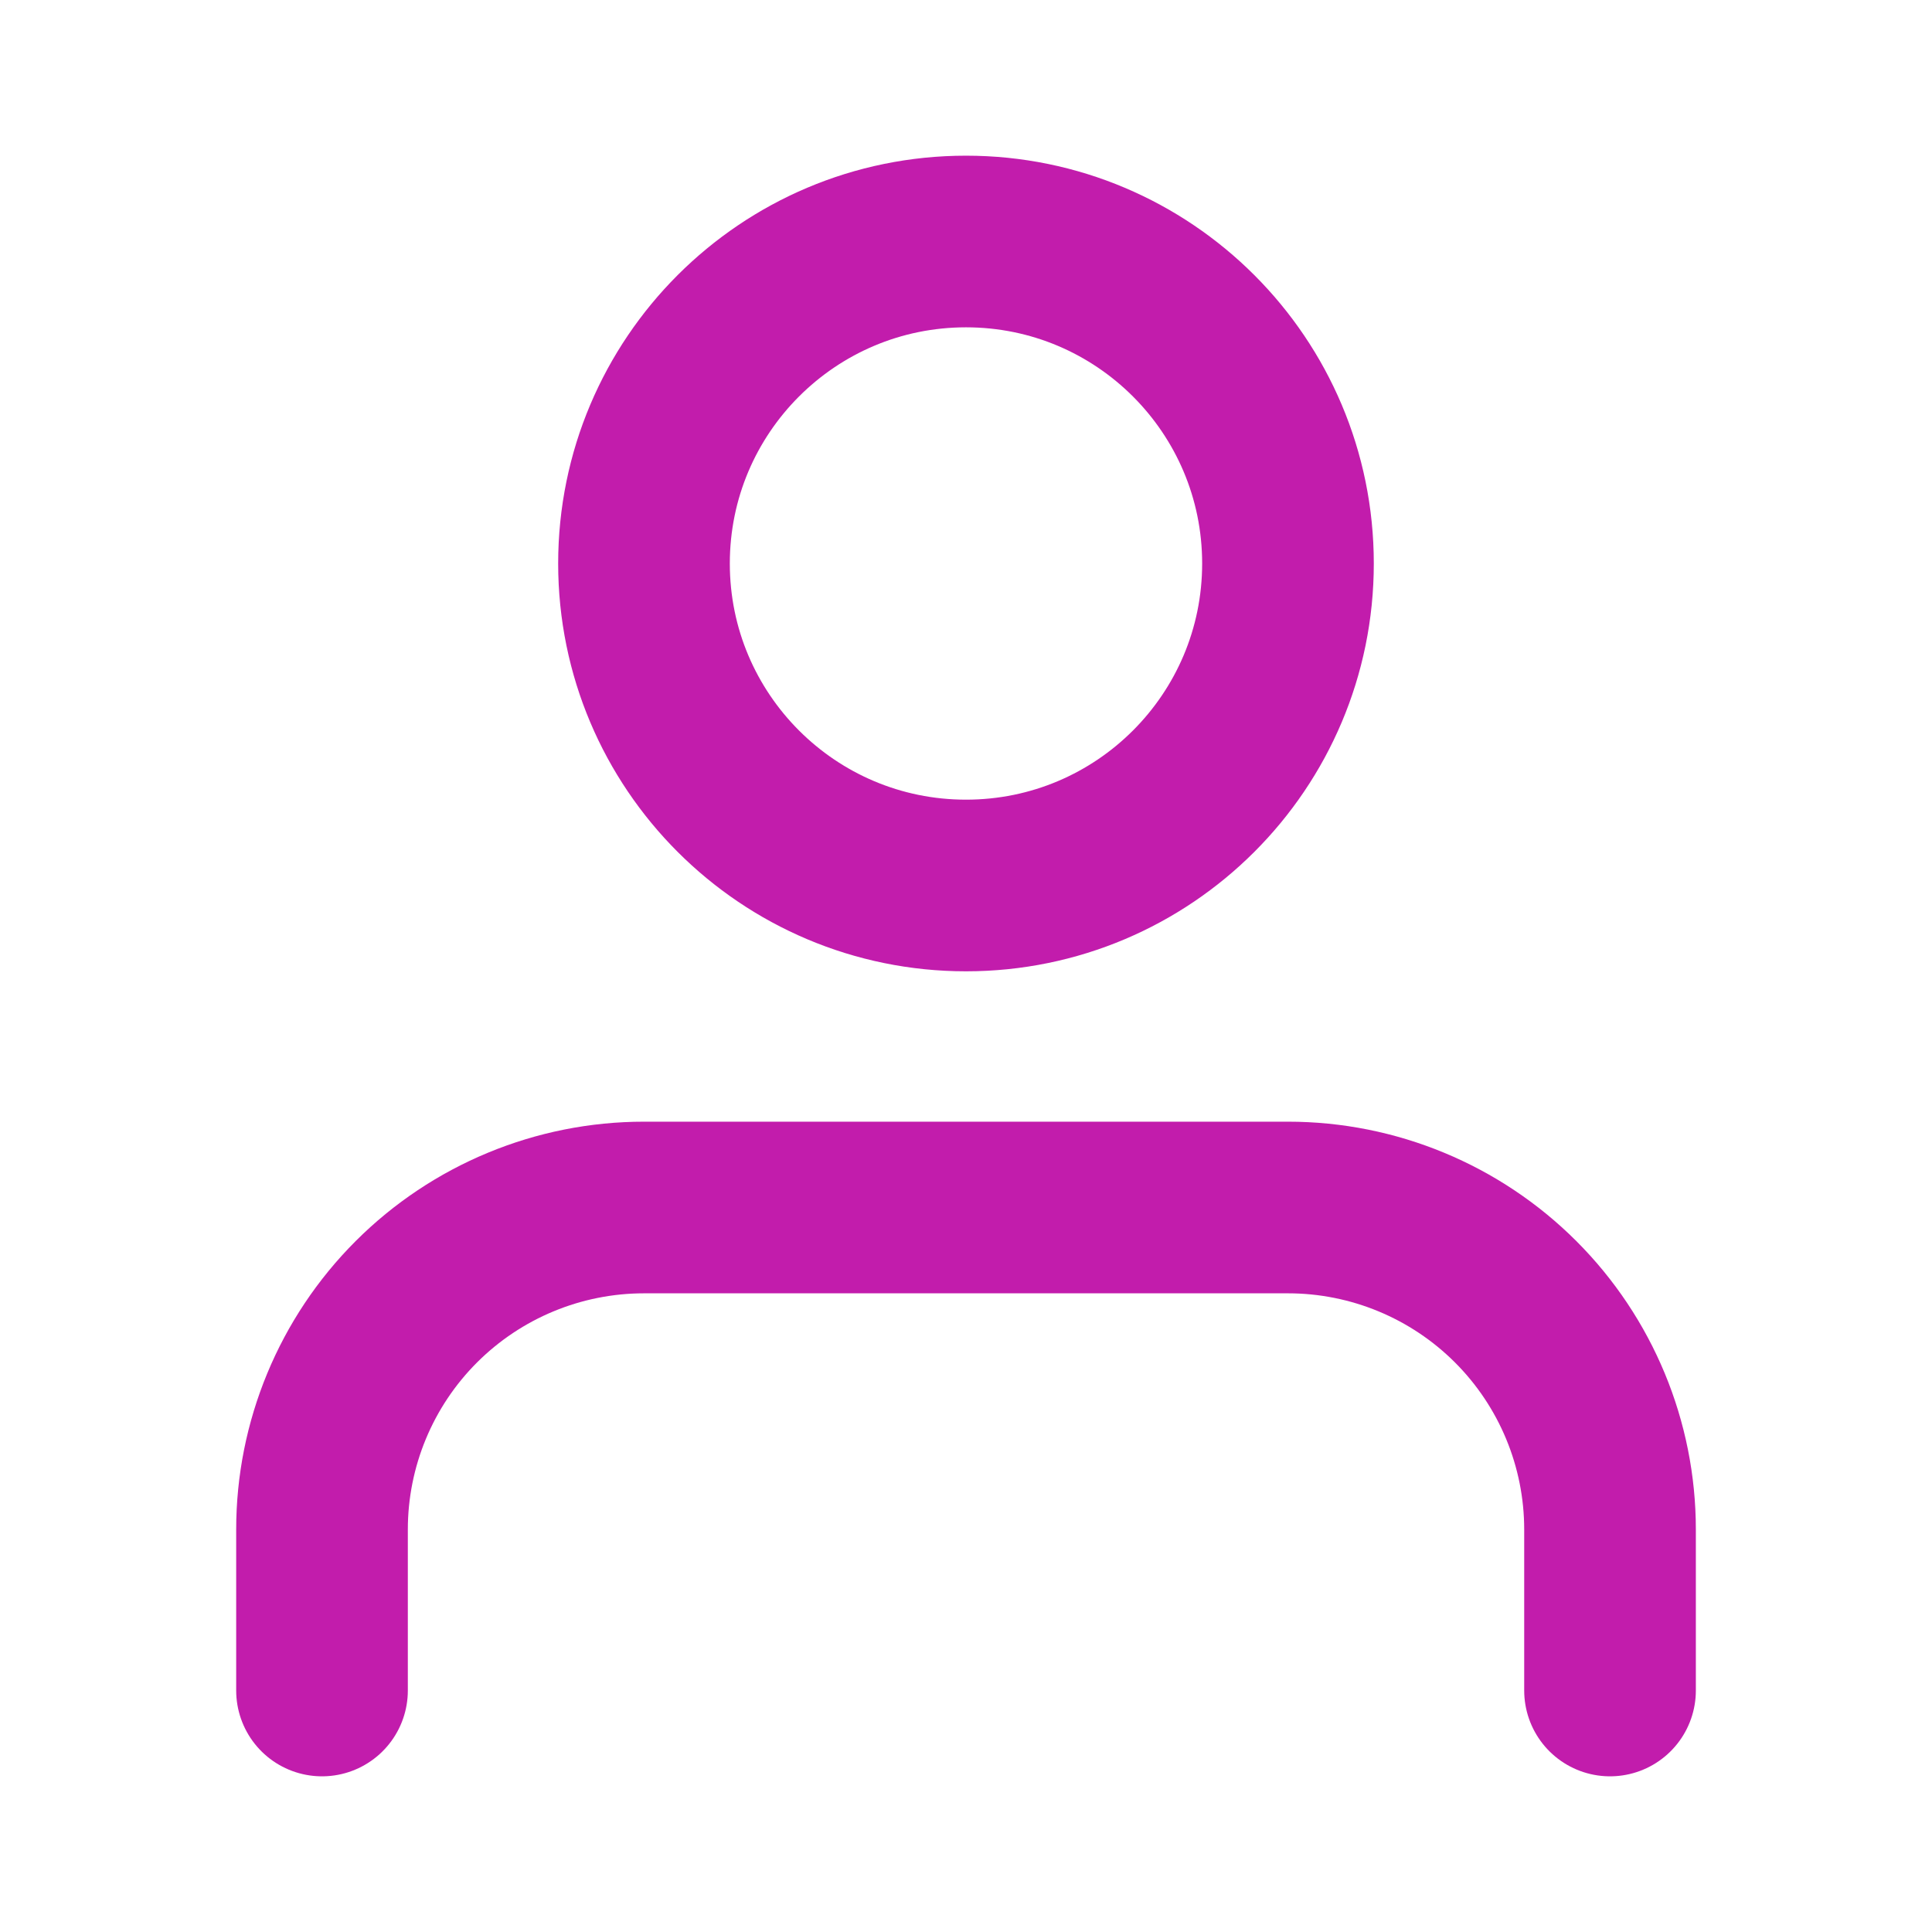
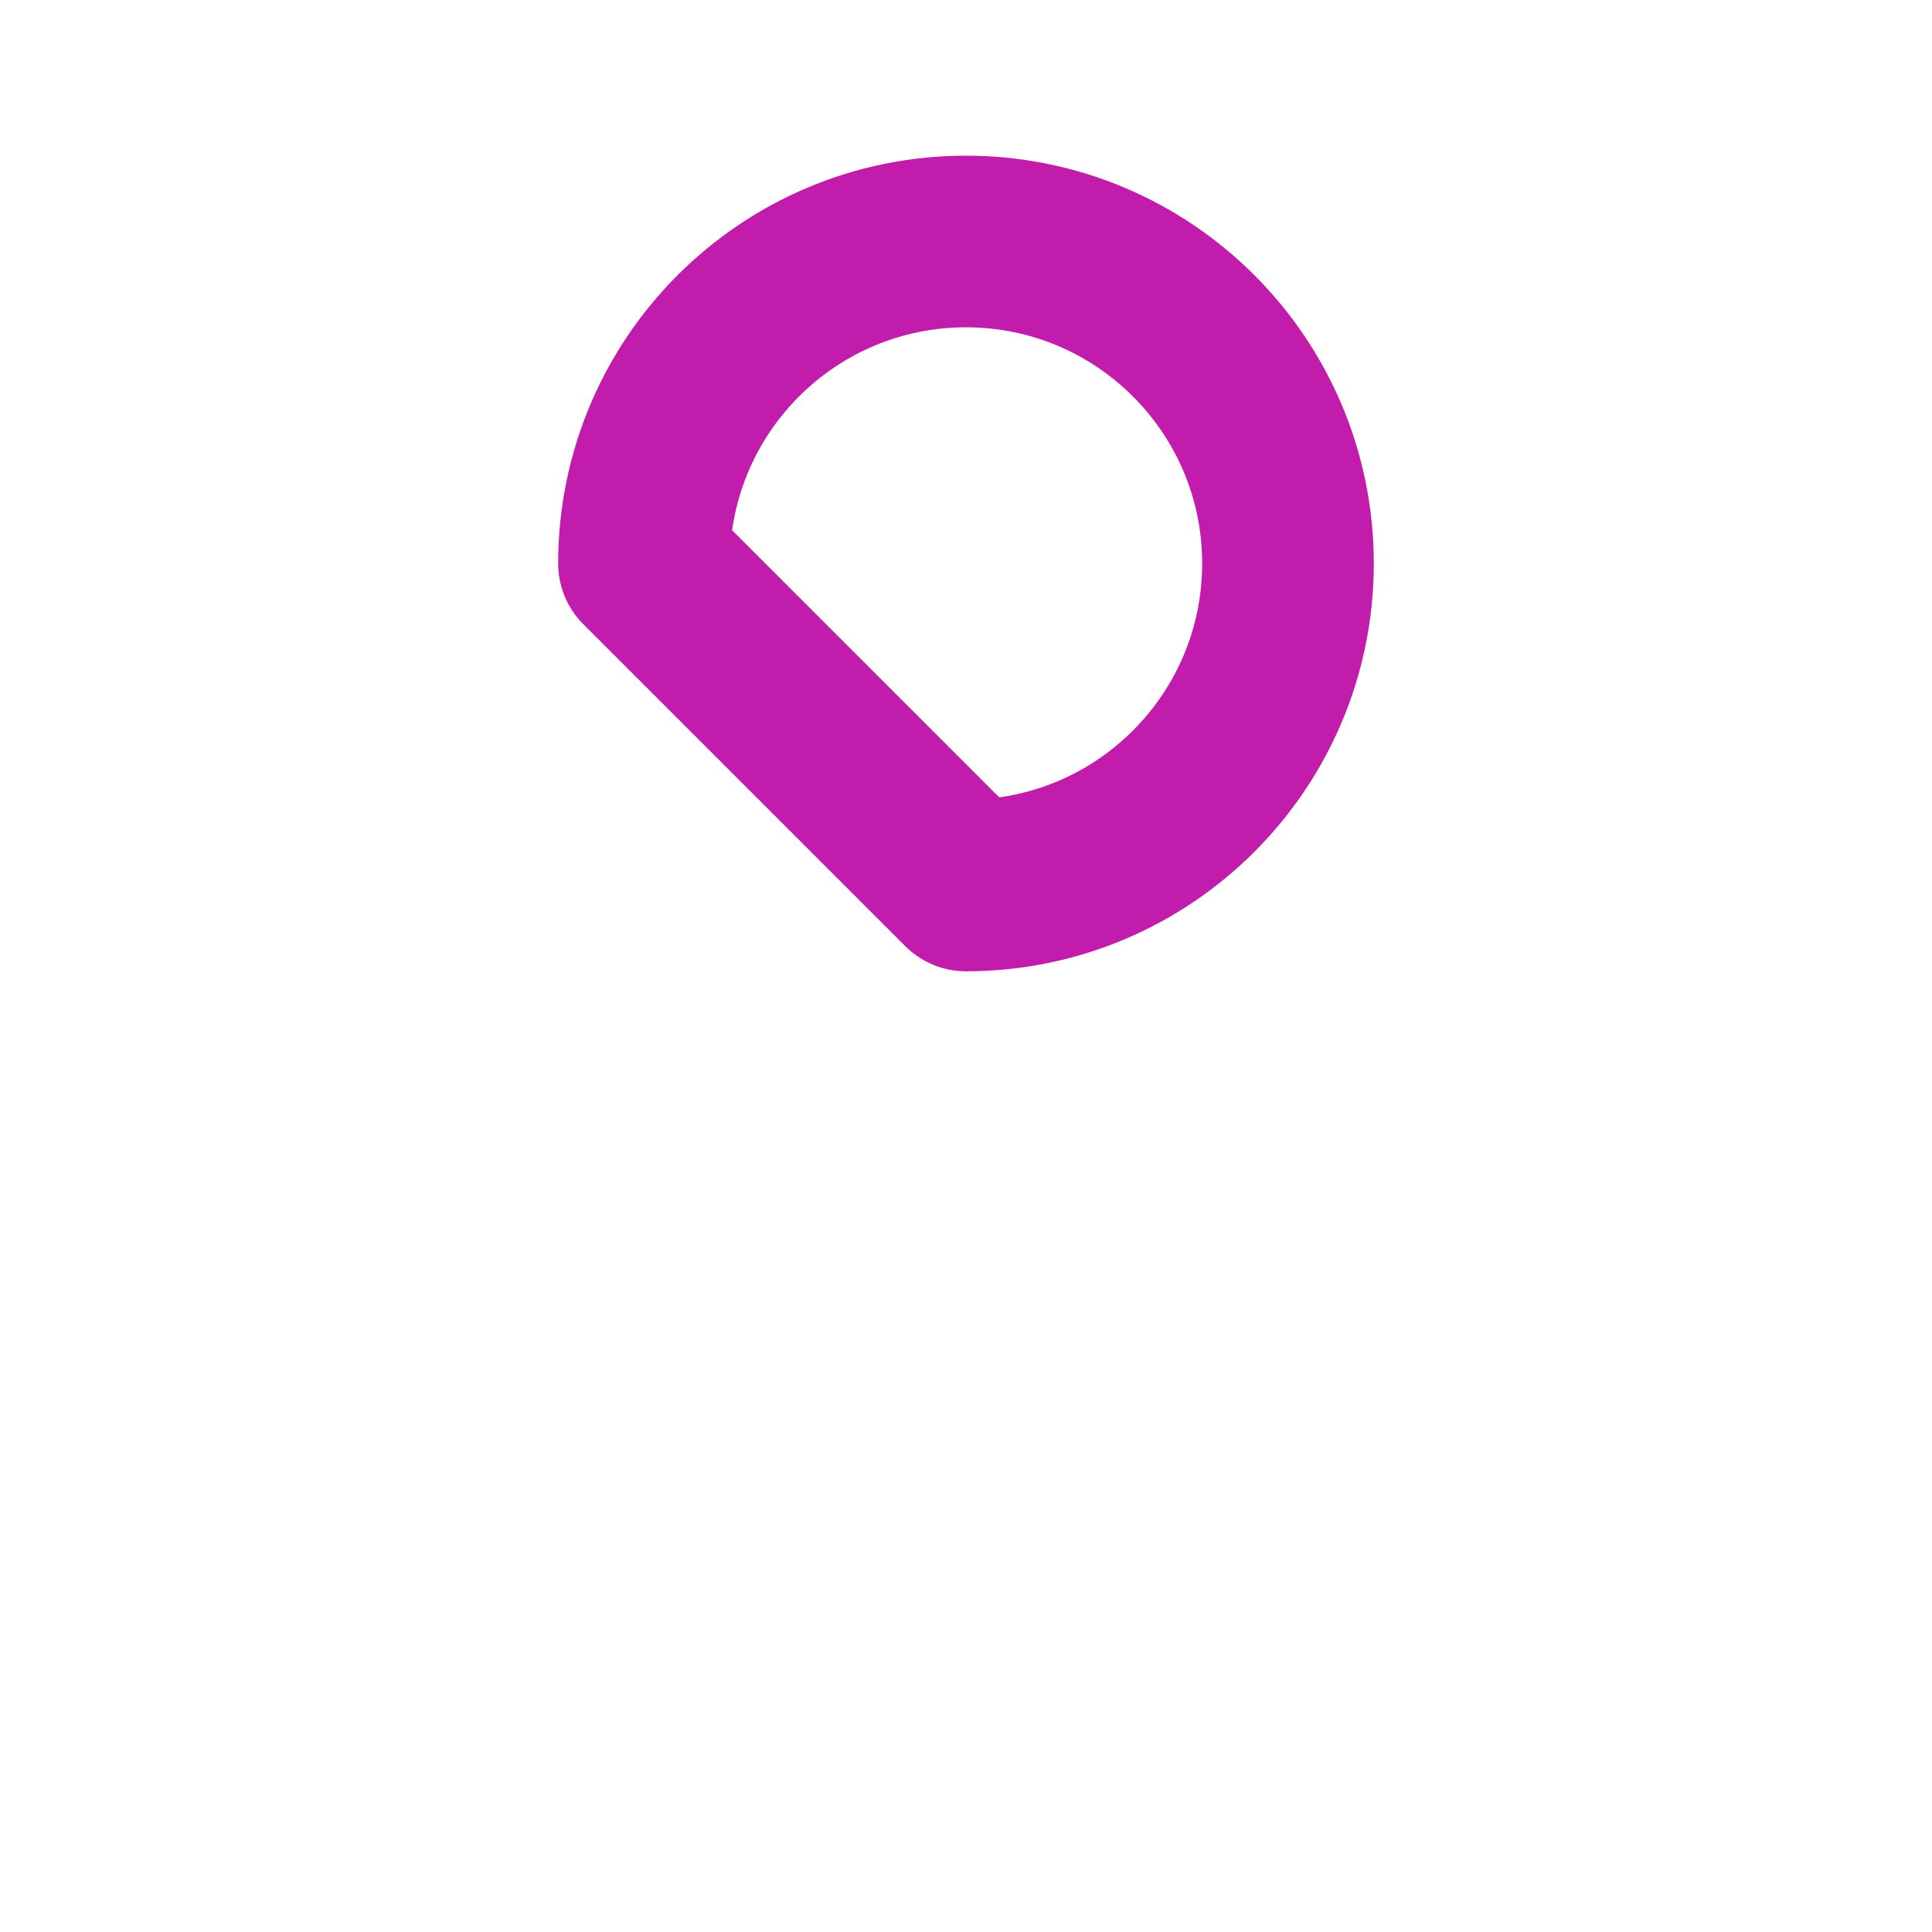
<svg xmlns="http://www.w3.org/2000/svg" width="58" height="58" viewBox="0 0 58 58" fill="none">
-   <path d="M48.334 50.75V45.917C48.334 43.353 47.315 40.894 45.502 39.081C43.69 37.269 41.231 36.25 38.667 36.25H19.334C16.77 36.25 14.311 37.269 12.498 39.081C10.685 40.894 9.667 43.353 9.667 45.917V50.75" stroke="#c21cac" stroke-width="5.153" stroke-linecap="round" stroke-linejoin="round" />
-   <path d="M29 26.583C34.338 26.583 38.666 22.255 38.666 16.917C38.666 11.578 34.338 7.25 29 7.25C23.661 7.25 19.333 11.578 19.333 16.917C19.333 22.255 23.661 26.583 29 26.583Z" stroke="#c21cac" stroke-width="5.153" stroke-linecap="round" stroke-linejoin="round" />
+   <path d="M29 26.583C34.338 26.583 38.666 22.255 38.666 16.917C38.666 11.578 34.338 7.25 29 7.25C23.661 7.25 19.333 11.578 19.333 16.917Z" stroke="#c21cac" stroke-width="5.153" stroke-linecap="round" stroke-linejoin="round" />
</svg>